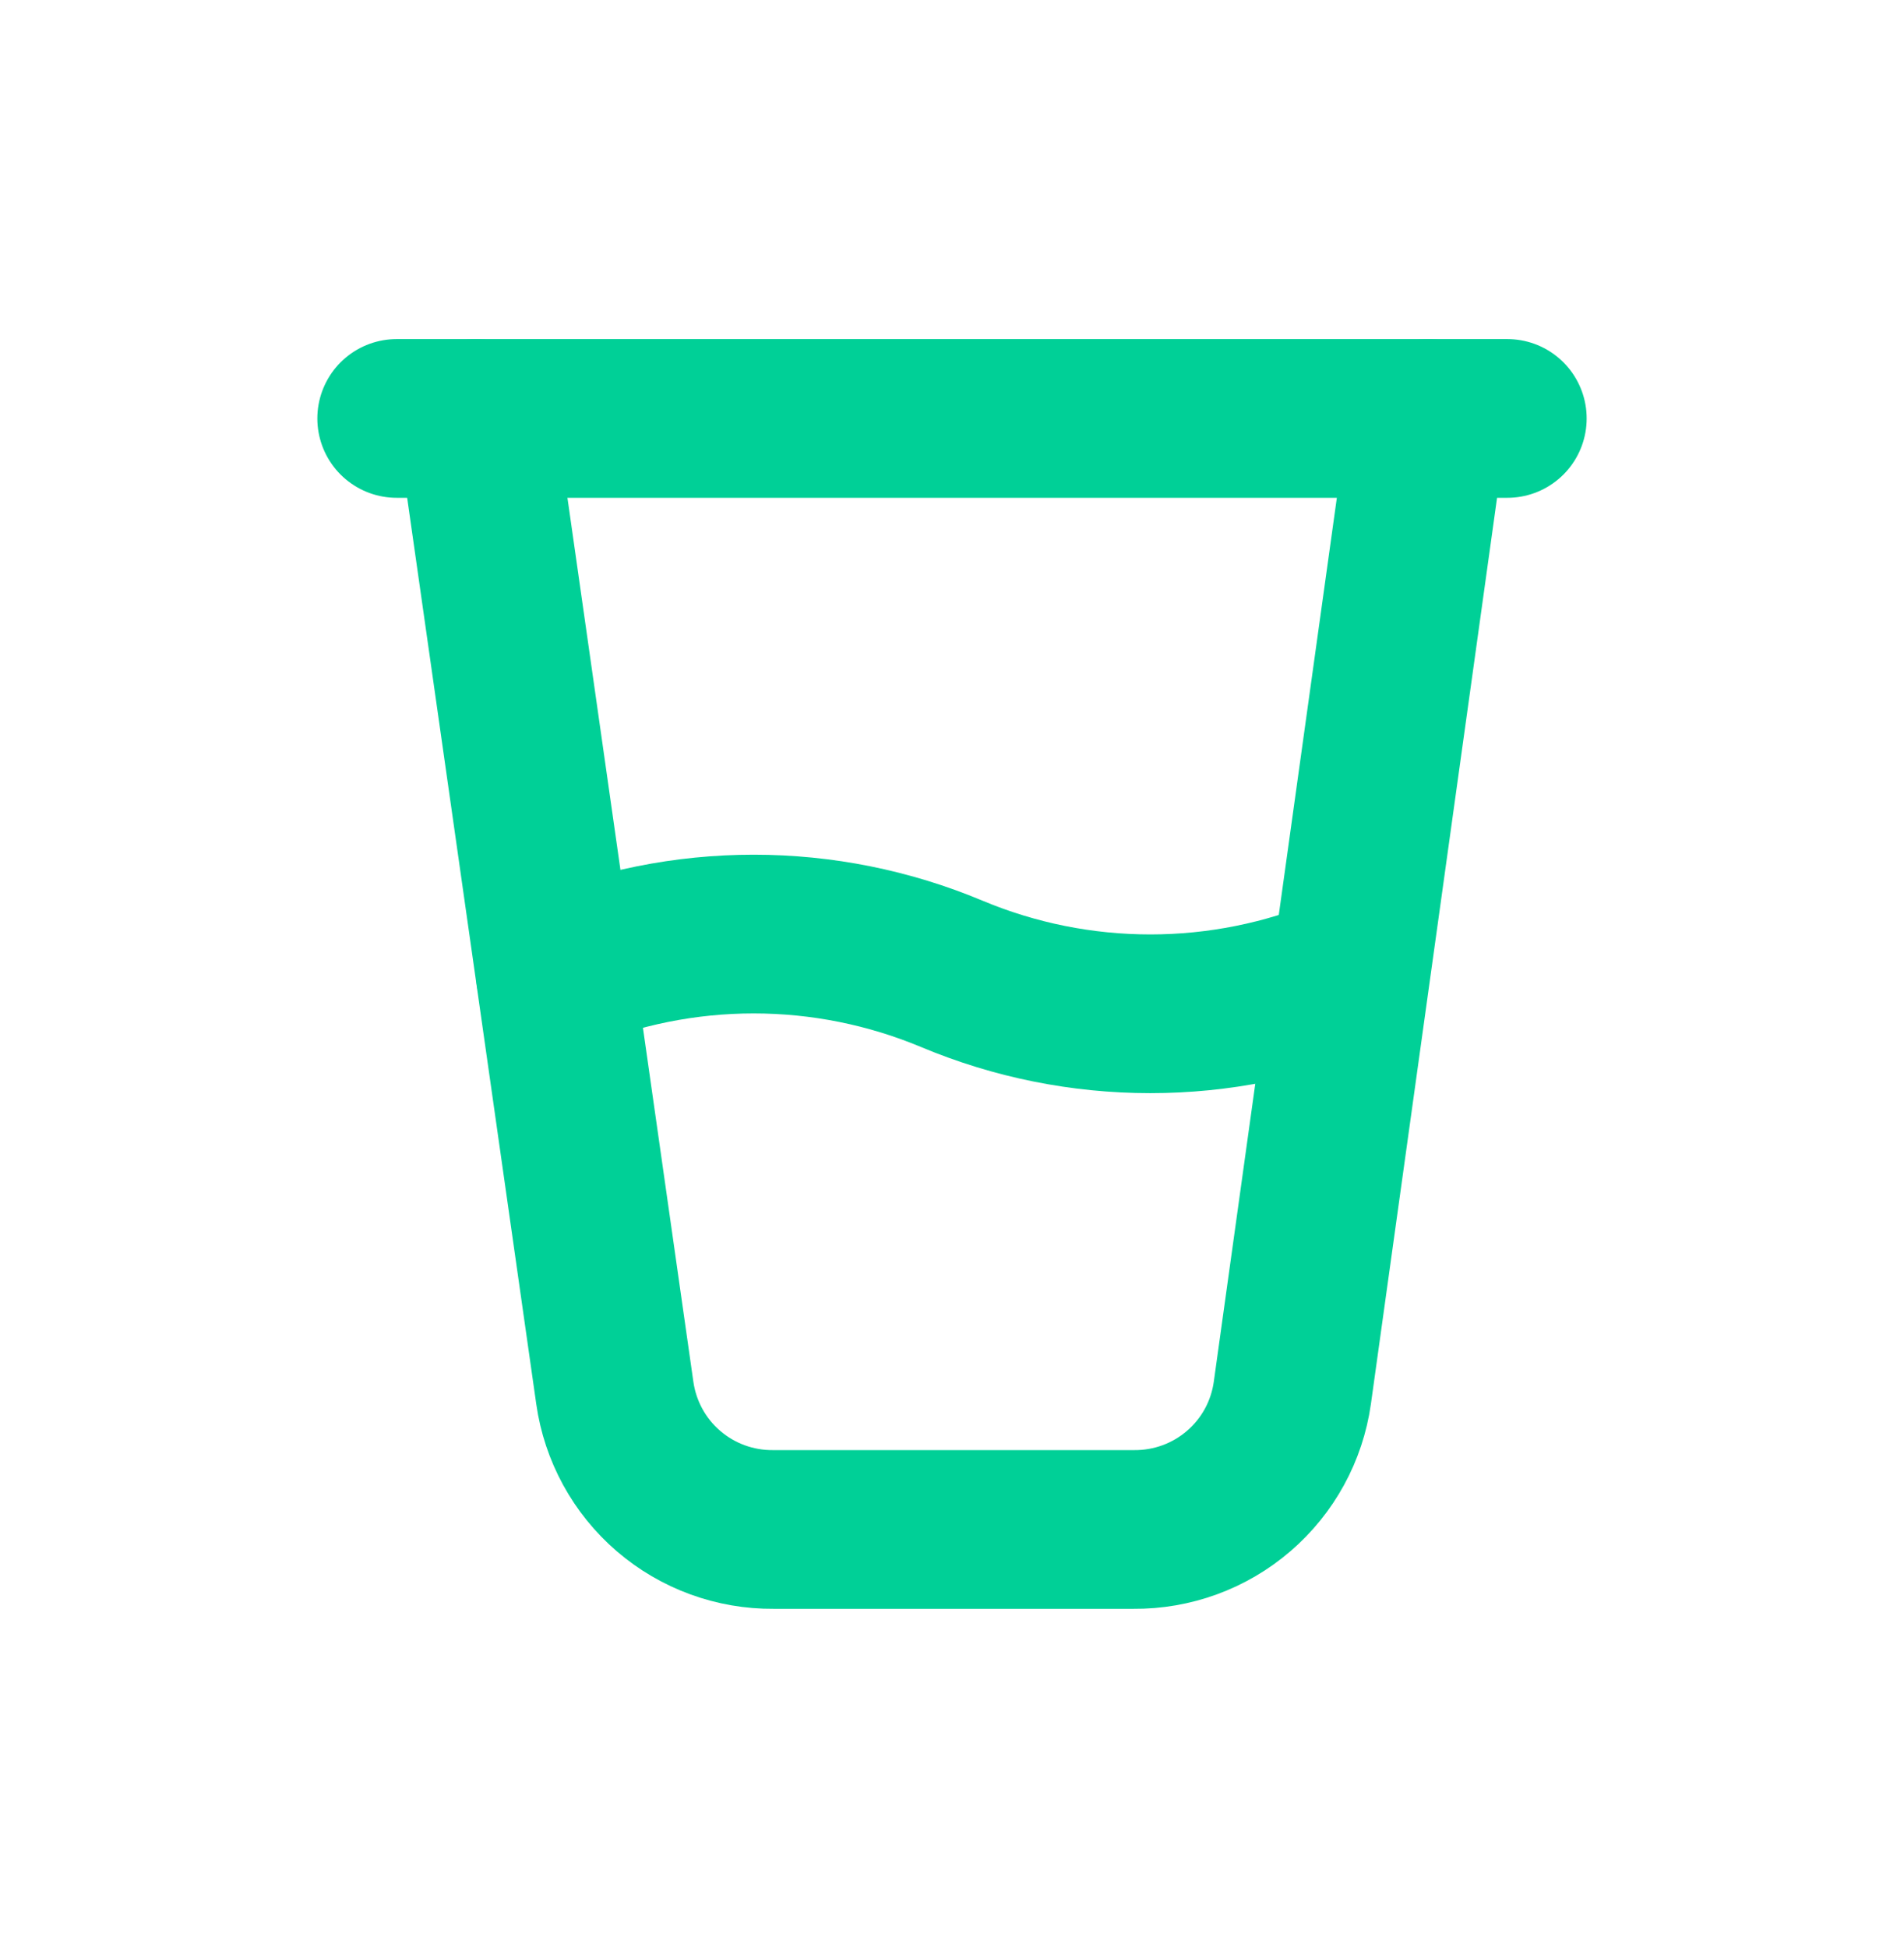
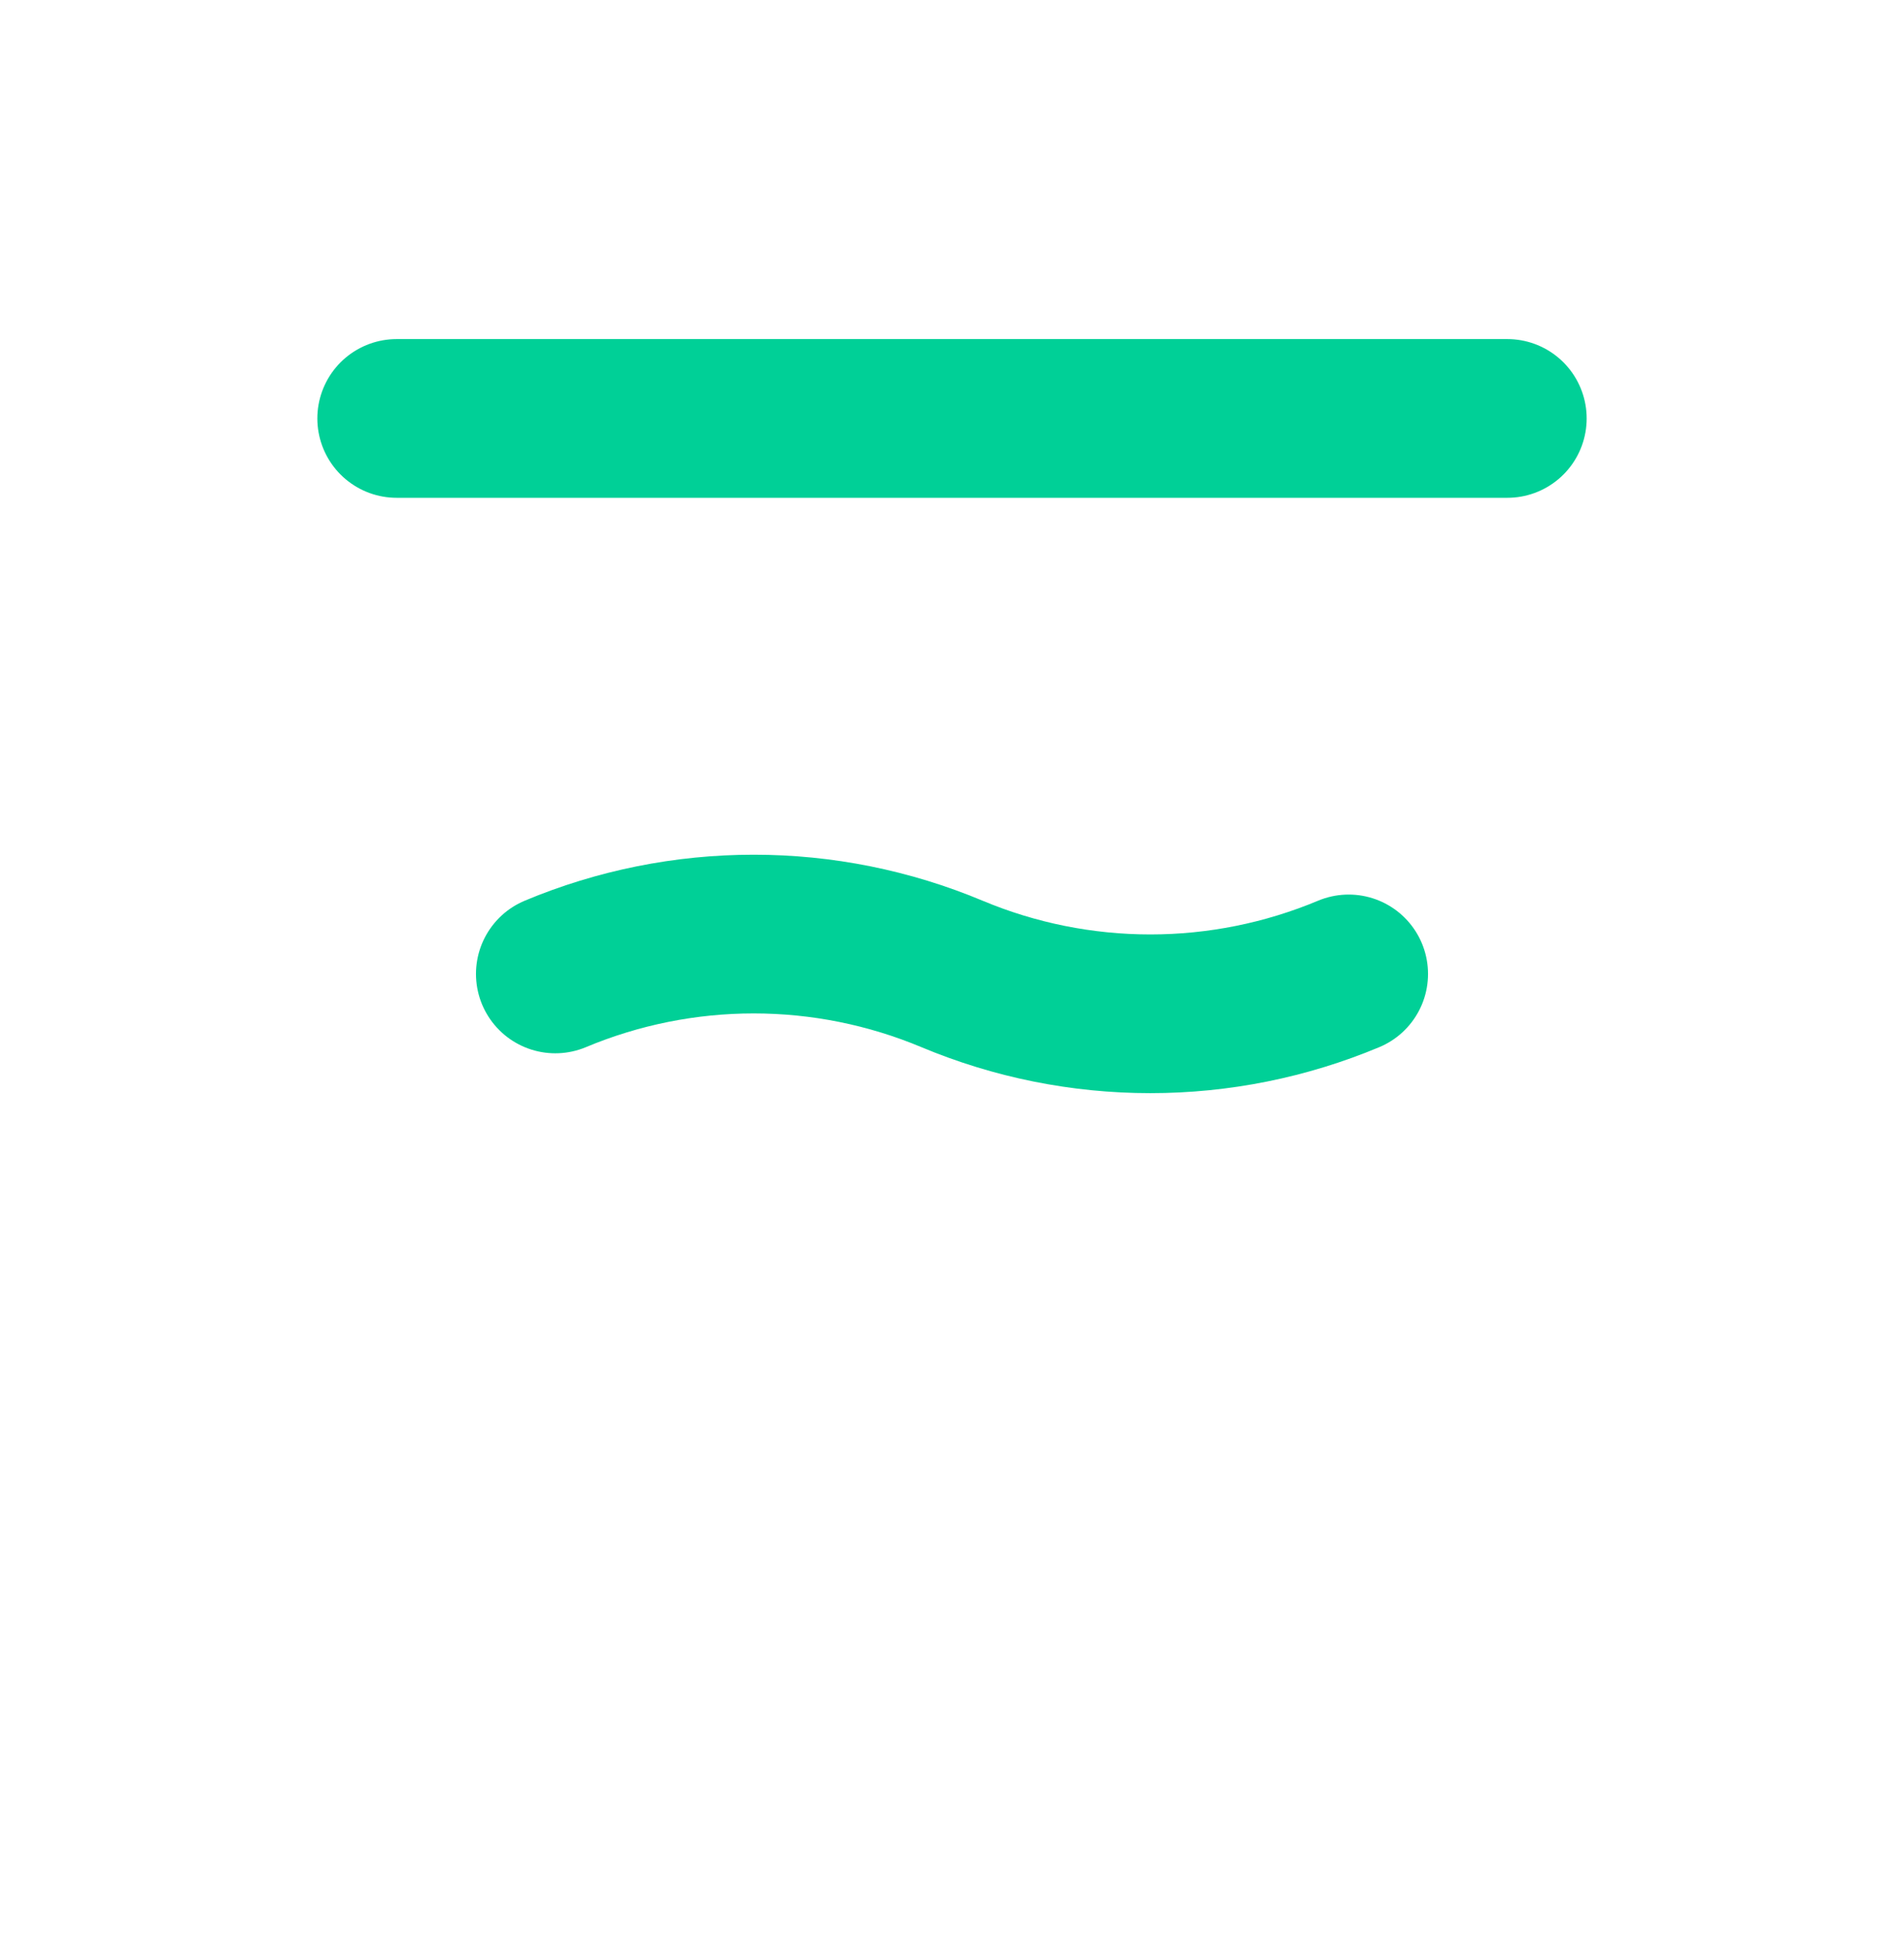
<svg xmlns="http://www.w3.org/2000/svg" width="44" height="45" viewBox="0 0 44 45" fill="none">
-   <path d="M11 9.667L14.208 32.18C14.333 33.061 14.774 33.867 15.448 34.447C16.123 35.027 16.985 35.342 17.875 35.334H26.198C27.088 35.342 27.951 35.027 28.625 34.447C29.3 33.867 29.741 33.061 29.865 32.18L33 9.667" stroke="#00D097" stroke-width="3.667" stroke-linecap="round" stroke-linejoin="round" />
  <path d="M9.167 9.667H34.833" stroke="#00D097" stroke-width="3.667" stroke-linecap="round" stroke-linejoin="round" />
  <path d="M12.833 22.5C14.285 21.892 15.843 21.579 17.417 21.579C18.99 21.579 20.548 21.892 22 22.5C23.451 23.108 25.009 23.421 26.583 23.421C28.157 23.421 29.715 23.108 31.167 22.5" stroke="#00D097" stroke-width="3.667" stroke-linecap="round" stroke-linejoin="round" />
</svg>